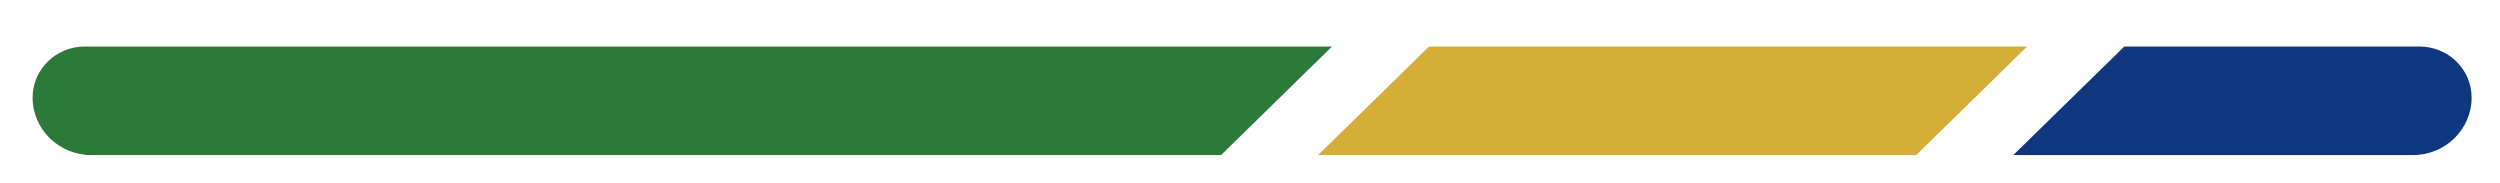
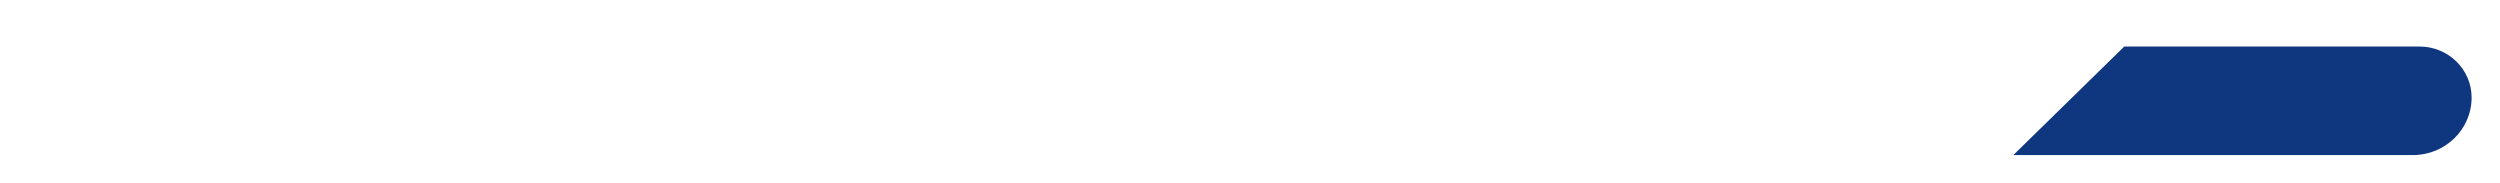
<svg xmlns="http://www.w3.org/2000/svg" width="82" height="6" viewBox="0 0 82 6" fill="none">
  <g id="Layer_1">
-     <path id="Vector" d="M2.998 5.087C1.933 5.087 1.069 4.242 1.069 3.2C1.069 2.275 1.835 1.526 2.78 1.526H43.69L40.05 5.087L2.998 5.087Z" fill="#2B7A39" />
    <path id="Vector_2" d="M79.359 1.526C80.304 1.526 81.069 2.275 81.069 3.2C81.069 4.242 80.206 5.087 79.141 5.087H66.036L69.676 1.526L79.359 1.526Z" fill="#0F377F" />
-     <path id="Vector_3" d="M66.489 1.526H46.872L43.233 5.087H62.849L66.489 1.526Z" fill="#D5AD39" />
  </g>
</svg>